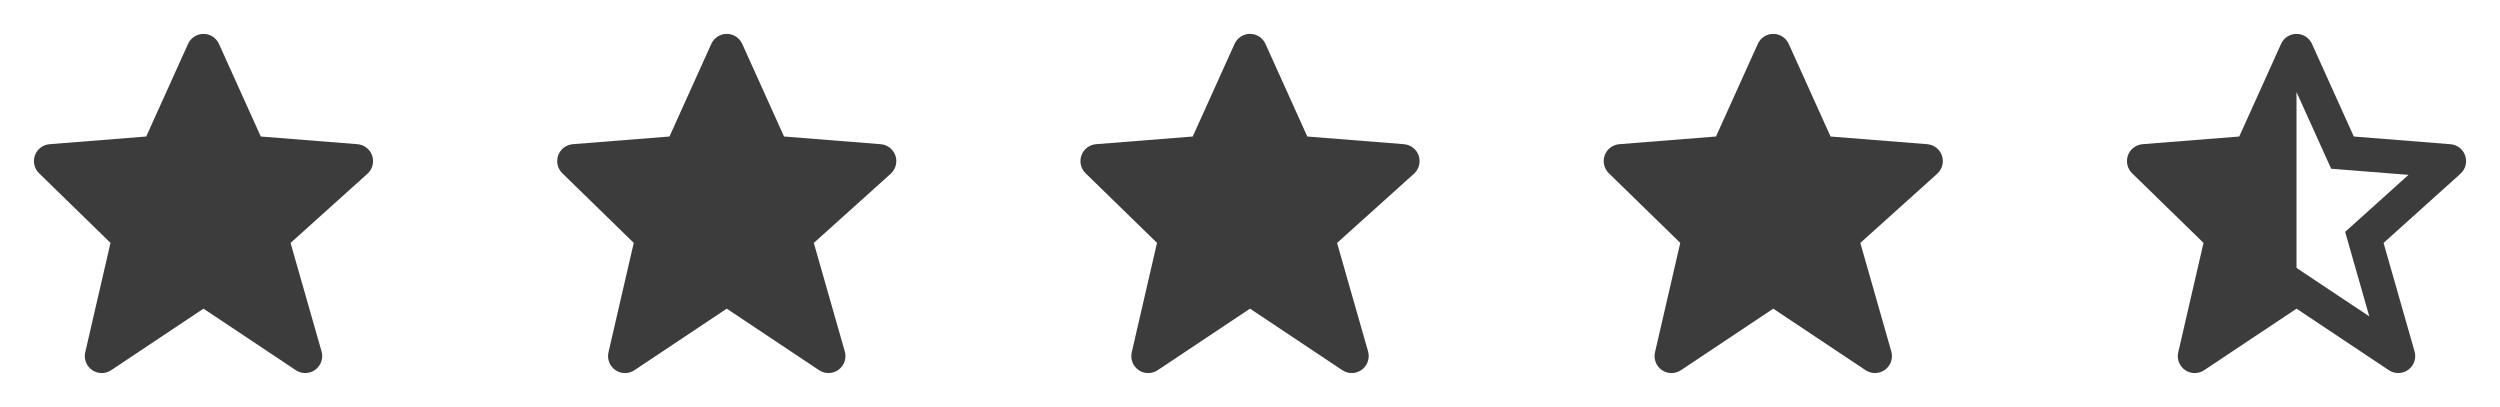
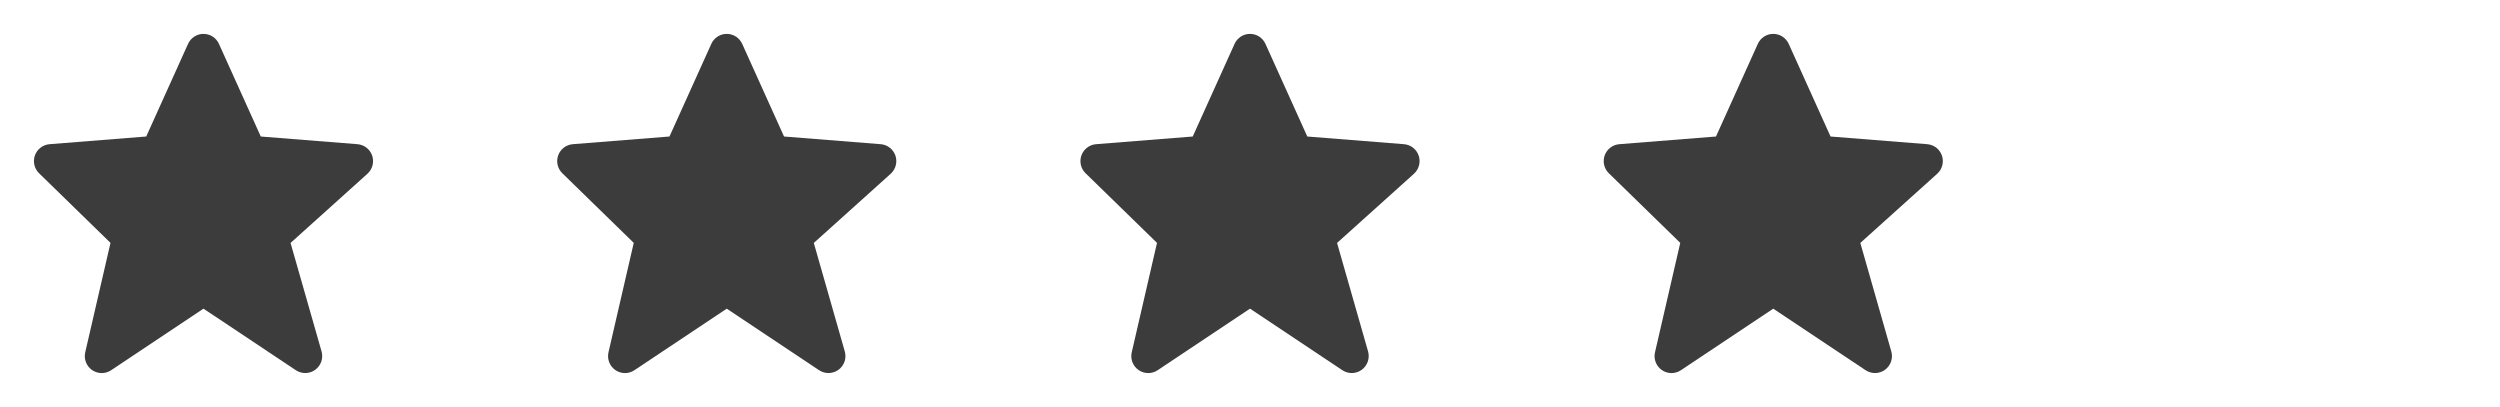
<svg xmlns="http://www.w3.org/2000/svg" width="86" height="14" viewBox="0 0 86 14" fill="none">
  <path d="M12.803 5.354C12.766 5.246 12.699 5.152 12.609 5.081C12.519 5.011 12.41 4.969 12.296 4.96L8.971 4.696L7.532 1.51C7.486 1.408 7.411 1.321 7.317 1.259C7.223 1.198 7.113 1.166 7.001 1.166C6.888 1.165 6.778 1.198 6.684 1.259C6.59 1.32 6.515 1.407 6.469 1.51L5.03 4.696L1.704 4.96C1.593 4.969 1.486 5.01 1.397 5.078C1.307 5.146 1.24 5.238 1.202 5.343C1.164 5.449 1.157 5.563 1.182 5.672C1.207 5.781 1.263 5.881 1.343 5.959L3.801 8.355L2.932 12.119C2.905 12.233 2.914 12.352 2.956 12.461C2.998 12.57 3.072 12.664 3.168 12.73C3.265 12.797 3.378 12.833 3.495 12.834C3.612 12.835 3.727 12.8 3.824 12.735L7 10.618L10.177 12.735C10.276 12.801 10.393 12.835 10.512 12.833C10.632 12.83 10.747 12.791 10.844 12.721C10.94 12.65 11.012 12.552 11.052 12.44C11.09 12.327 11.094 12.205 11.062 12.09L9.995 8.357L12.641 5.976C12.814 5.819 12.877 5.575 12.803 5.354Z" fill="#3C3C3C" />
  <path d="M30.803 5.354C30.766 5.246 30.699 5.152 30.609 5.081C30.519 5.011 30.41 4.969 30.296 4.96L26.971 4.696L25.532 1.51C25.486 1.408 25.411 1.321 25.317 1.259C25.223 1.198 25.113 1.166 25 1.166C24.888 1.165 24.778 1.198 24.684 1.259C24.59 1.32 24.515 1.407 24.469 1.51L23.03 4.696L19.704 4.96C19.593 4.969 19.486 5.01 19.397 5.078C19.308 5.146 19.24 5.238 19.202 5.343C19.164 5.449 19.157 5.563 19.182 5.672C19.207 5.781 19.263 5.881 19.343 5.959L21.801 8.355L20.932 12.119C20.905 12.233 20.914 12.352 20.956 12.461C20.998 12.57 21.072 12.664 21.168 12.73C21.265 12.797 21.378 12.833 21.495 12.834C21.612 12.835 21.727 12.8 21.824 12.735L25 10.618L28.177 12.735C28.276 12.801 28.393 12.835 28.512 12.833C28.632 12.83 28.747 12.791 28.844 12.721C28.94 12.65 29.012 12.552 29.052 12.44C29.09 12.327 29.094 12.205 29.061 12.09L27.995 8.357L30.641 5.976C30.814 5.819 30.877 5.575 30.803 5.354Z" fill="#3C3C3C" />
  <path d="M48.803 5.354C48.766 5.246 48.699 5.152 48.609 5.081C48.519 5.011 48.41 4.969 48.296 4.96L44.971 4.696L43.532 1.51C43.486 1.408 43.411 1.321 43.317 1.259C43.223 1.198 43.113 1.166 43.001 1.166C42.888 1.165 42.778 1.198 42.684 1.259C42.59 1.32 42.515 1.407 42.469 1.51L41.03 4.696L37.704 4.96C37.593 4.969 37.486 5.01 37.397 5.078C37.307 5.146 37.24 5.238 37.202 5.343C37.164 5.449 37.157 5.563 37.182 5.672C37.207 5.781 37.263 5.881 37.343 5.959L39.801 8.355L38.932 12.119C38.905 12.233 38.914 12.352 38.956 12.461C38.998 12.57 39.072 12.664 39.168 12.73C39.264 12.797 39.379 12.833 39.495 12.834C39.612 12.835 39.727 12.8 39.824 12.735L43 10.618L46.177 12.735C46.276 12.801 46.393 12.835 46.512 12.833C46.632 12.83 46.747 12.791 46.844 12.721C46.94 12.65 47.013 12.552 47.051 12.44C47.09 12.327 47.094 12.205 47.062 12.09L45.995 8.357L48.641 5.976C48.814 5.819 48.877 5.575 48.803 5.354Z" fill="#3C3C3C" />
  <path d="M66.803 5.354C66.766 5.246 66.699 5.152 66.609 5.081C66.519 5.011 66.41 4.969 66.296 4.96L62.971 4.696L61.532 1.51C61.486 1.408 61.411 1.321 61.317 1.259C61.223 1.198 61.113 1.166 61.001 1.166C60.888 1.165 60.778 1.198 60.684 1.259C60.59 1.32 60.515 1.407 60.469 1.51L59.03 4.696L55.704 4.96C55.593 4.969 55.486 5.01 55.397 5.078C55.307 5.146 55.24 5.238 55.202 5.343C55.164 5.449 55.157 5.563 55.182 5.672C55.207 5.781 55.263 5.881 55.343 5.959L57.801 8.355L56.932 12.119C56.905 12.233 56.914 12.352 56.956 12.461C56.998 12.57 57.072 12.664 57.168 12.73C57.264 12.797 57.379 12.833 57.495 12.834C57.612 12.835 57.727 12.8 57.824 12.735L61 10.618L64.177 12.735C64.276 12.801 64.393 12.835 64.512 12.833C64.632 12.83 64.747 12.791 64.844 12.721C64.94 12.65 65.013 12.552 65.052 12.44C65.09 12.327 65.094 12.205 65.061 12.09L63.995 8.357L66.641 5.976C66.814 5.819 66.877 5.575 66.803 5.354Z" fill="#3C3C3C" />
-   <path d="M74.932 12.119C74.912 12.204 74.911 12.293 74.93 12.379C74.95 12.465 74.988 12.545 75.043 12.614C75.098 12.682 75.167 12.738 75.246 12.776C75.326 12.814 75.412 12.834 75.5 12.833C75.616 12.833 75.728 12.799 75.824 12.735L79 10.618L82.177 12.735C82.276 12.801 82.393 12.835 82.512 12.833C82.632 12.83 82.747 12.791 82.844 12.721C82.94 12.65 83.013 12.552 83.052 12.44C83.09 12.327 83.094 12.205 83.061 12.09L81.995 8.357L84.641 5.976C84.725 5.899 84.786 5.8 84.815 5.69C84.844 5.579 84.839 5.463 84.803 5.355C84.766 5.247 84.699 5.152 84.609 5.082C84.519 5.012 84.41 4.97 84.296 4.961L80.971 4.696L79.532 1.51C79.486 1.408 79.411 1.321 79.317 1.259C79.223 1.198 79.113 1.166 79.001 1.166C78.888 1.165 78.778 1.198 78.684 1.259C78.59 1.32 78.515 1.407 78.469 1.51L77.03 4.696L73.704 4.96C73.593 4.969 73.486 5.01 73.397 5.078C73.308 5.146 73.24 5.238 73.202 5.343C73.164 5.449 73.157 5.563 73.182 5.672C73.207 5.781 73.263 5.881 73.343 5.959L75.801 8.355L74.932 12.119ZM79 3.167L80.192 5.804L80.534 5.832L82.852 6.015L80.944 7.733L80.943 7.734L80.673 7.976L80.773 8.325V8.326L81.504 10.884L79 9.216V3.167Z" fill="#3C3C3C" />
</svg>